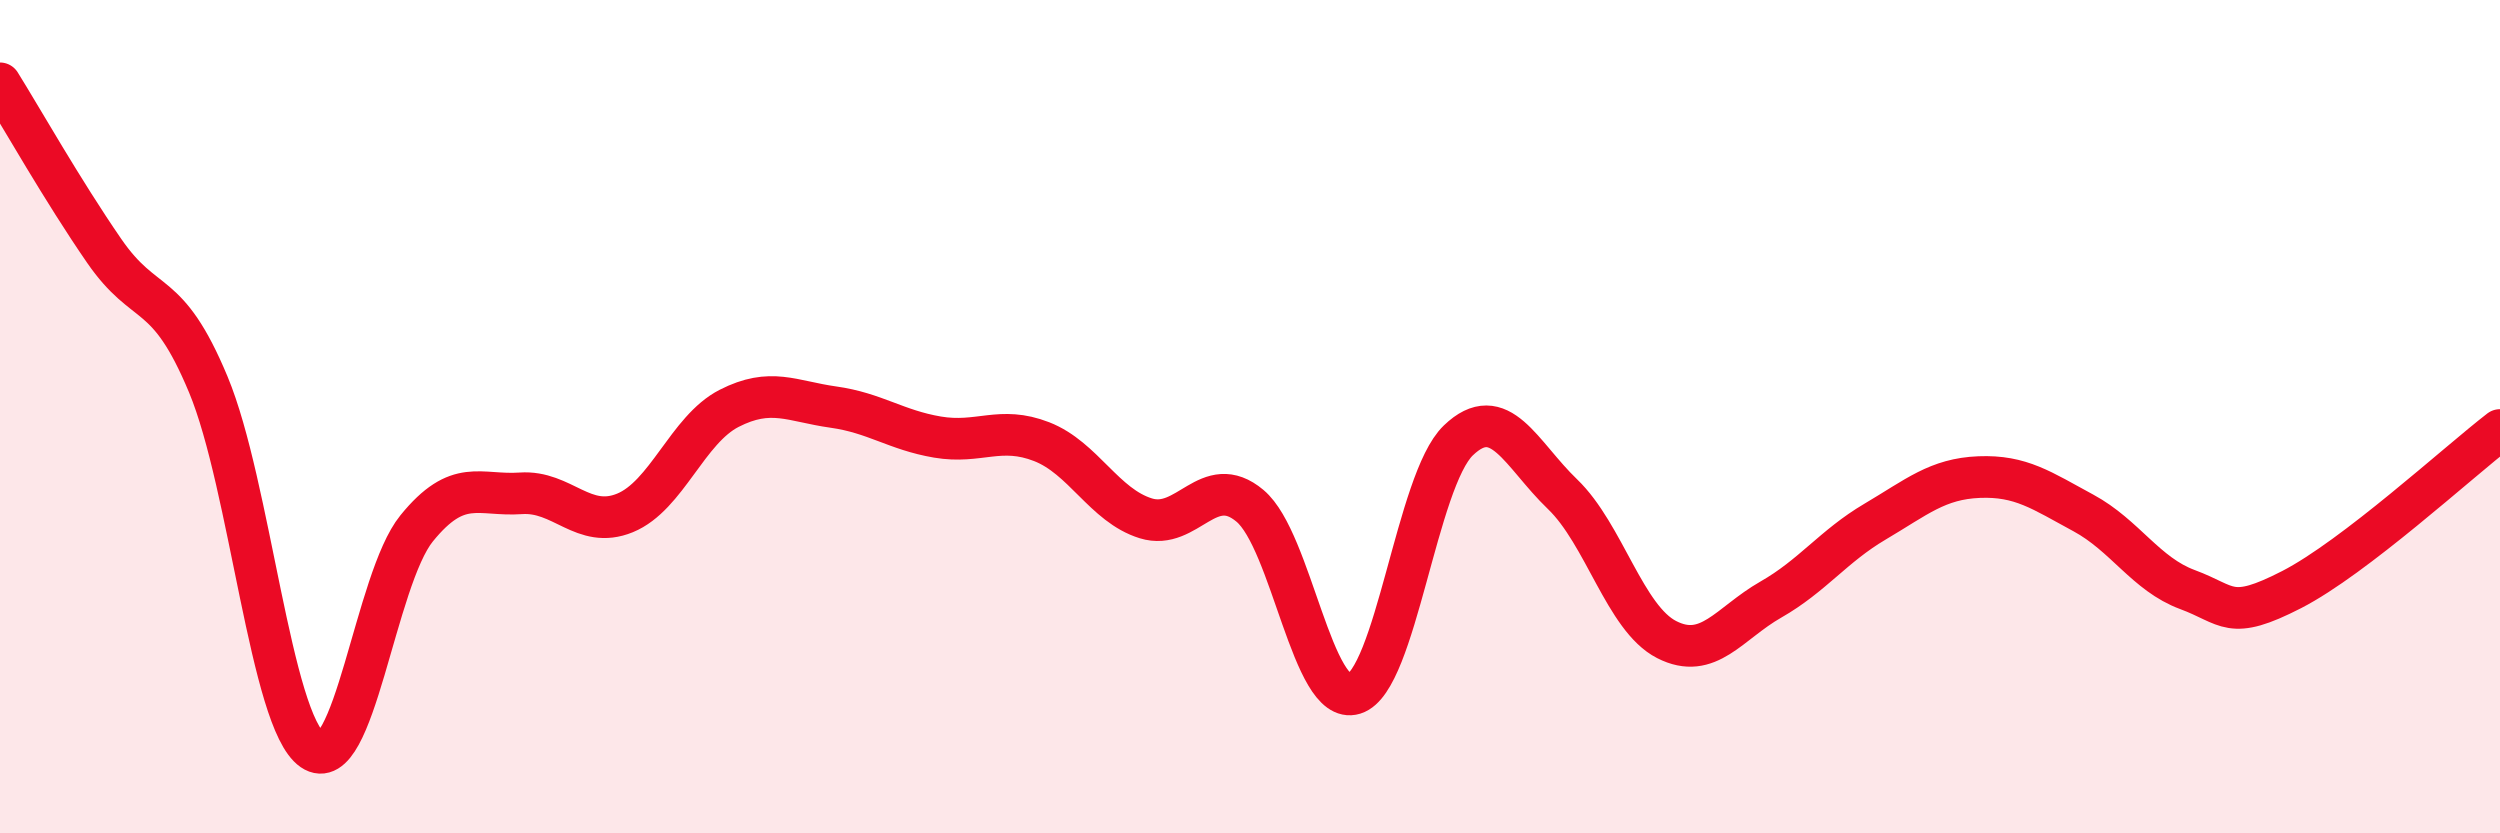
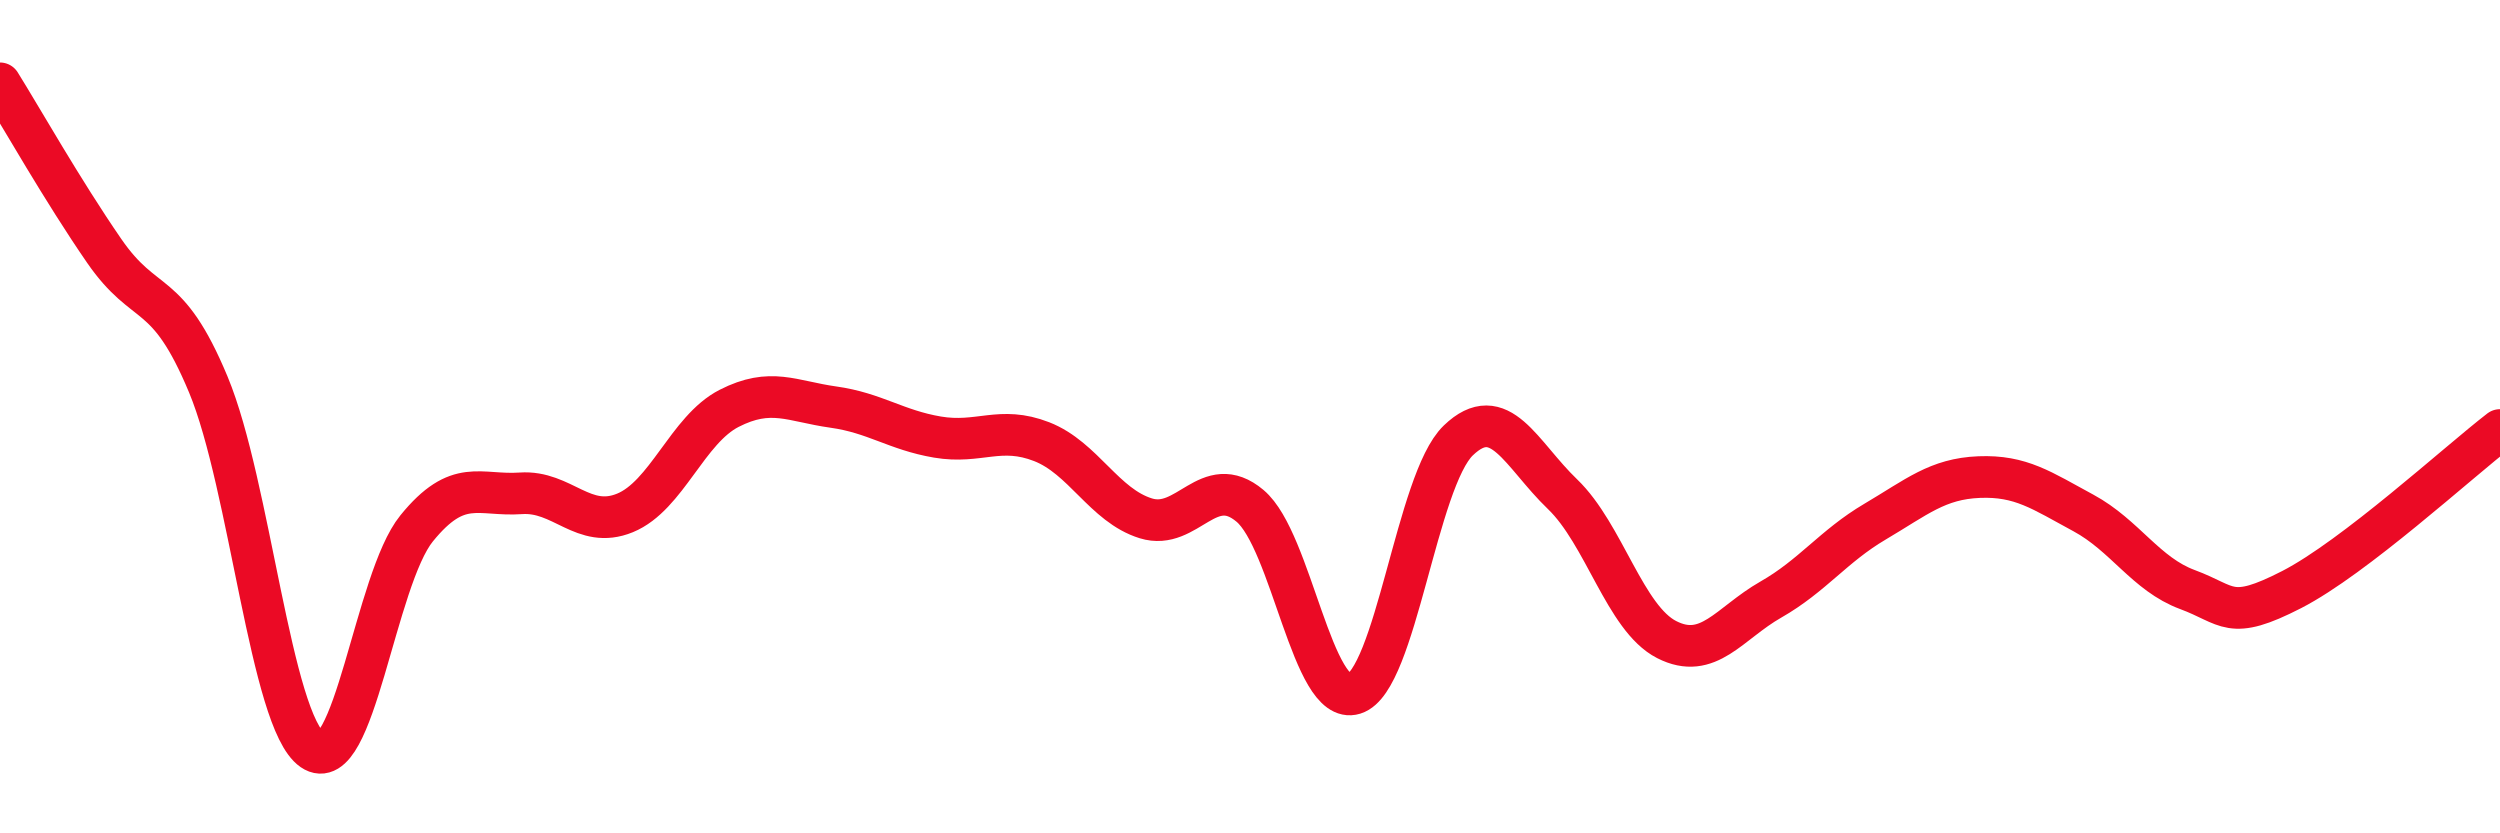
<svg xmlns="http://www.w3.org/2000/svg" width="60" height="20" viewBox="0 0 60 20">
-   <path d="M 0,2 C 0.5,2.8 1.5,4.57 2.5,6.02 C 3.5,7.47 4,6.83 5,9.23 C 6,11.63 6.5,17.31 7.5,18 C 8.5,18.69 9,13.91 10,12.68 C 11,11.45 11.5,11.91 12.5,11.84 C 13.5,11.77 14,12.72 15,12.31 C 16,11.9 16.5,10.31 17.5,9.8 C 18.5,9.29 19,9.63 20,9.77 C 21,9.91 21.5,10.32 22.5,10.49 C 23.5,10.66 24,10.21 25,10.6 C 26,10.99 26.5,12.13 27.5,12.44 C 28.5,12.75 29,11.3 30,12.14 C 31,12.98 31.5,16.96 32.5,16.65 C 33.5,16.34 34,11.53 35,10.57 C 36,9.61 36.5,10.9 37.5,11.86 C 38.5,12.82 39,14.84 40,15.35 C 41,15.86 41.5,14.96 42.5,14.39 C 43.5,13.82 44,13.11 45,12.52 C 46,11.93 46.5,11.49 47.5,11.45 C 48.5,11.41 49,11.77 50,12.31 C 51,12.85 51.5,13.78 52.5,14.15 C 53.5,14.52 53.5,14.92 55,14.15 C 56.5,13.38 59,11.09 60,10.32L60 20L0 20Z" fill="#EB0A25" opacity="0.1" stroke-linecap="round" stroke-linejoin="round" />
  <path d="M 0,2 C 0.5,2.8 1.5,4.57 2.5,6.02 C 3.5,7.47 4,6.83 5,9.23 C 6,11.63 6.5,17.31 7.5,18 C 8.5,18.69 9,13.91 10,12.68 C 11,11.45 11.5,11.91 12.5,11.84 C 13.5,11.77 14,12.72 15,12.31 C 16,11.9 16.5,10.31 17.5,9.8 C 18.5,9.29 19,9.63 20,9.77 C 21,9.91 21.5,10.32 22.5,10.49 C 23.5,10.66 24,10.21 25,10.6 C 26,10.99 26.5,12.13 27.5,12.44 C 28.5,12.75 29,11.3 30,12.14 C 31,12.98 31.5,16.96 32.5,16.65 C 33.5,16.34 34,11.53 35,10.57 C 36,9.61 36.5,10.9 37.5,11.86 C 38.5,12.82 39,14.84 40,15.35 C 41,15.86 41.5,14.96 42.5,14.39 C 43.5,13.82 44,13.11 45,12.52 C 46,11.93 46.5,11.49 47.5,11.45 C 48.5,11.41 49,11.77 50,12.31 C 51,12.85 51.5,13.78 52.5,14.15 C 53.5,14.52 53.5,14.92 55,14.15 C 56.5,13.38 59,11.09 60,10.32" stroke="#EB0A25" stroke-width="1" fill="none" stroke-linecap="round" stroke-linejoin="round" />
</svg>